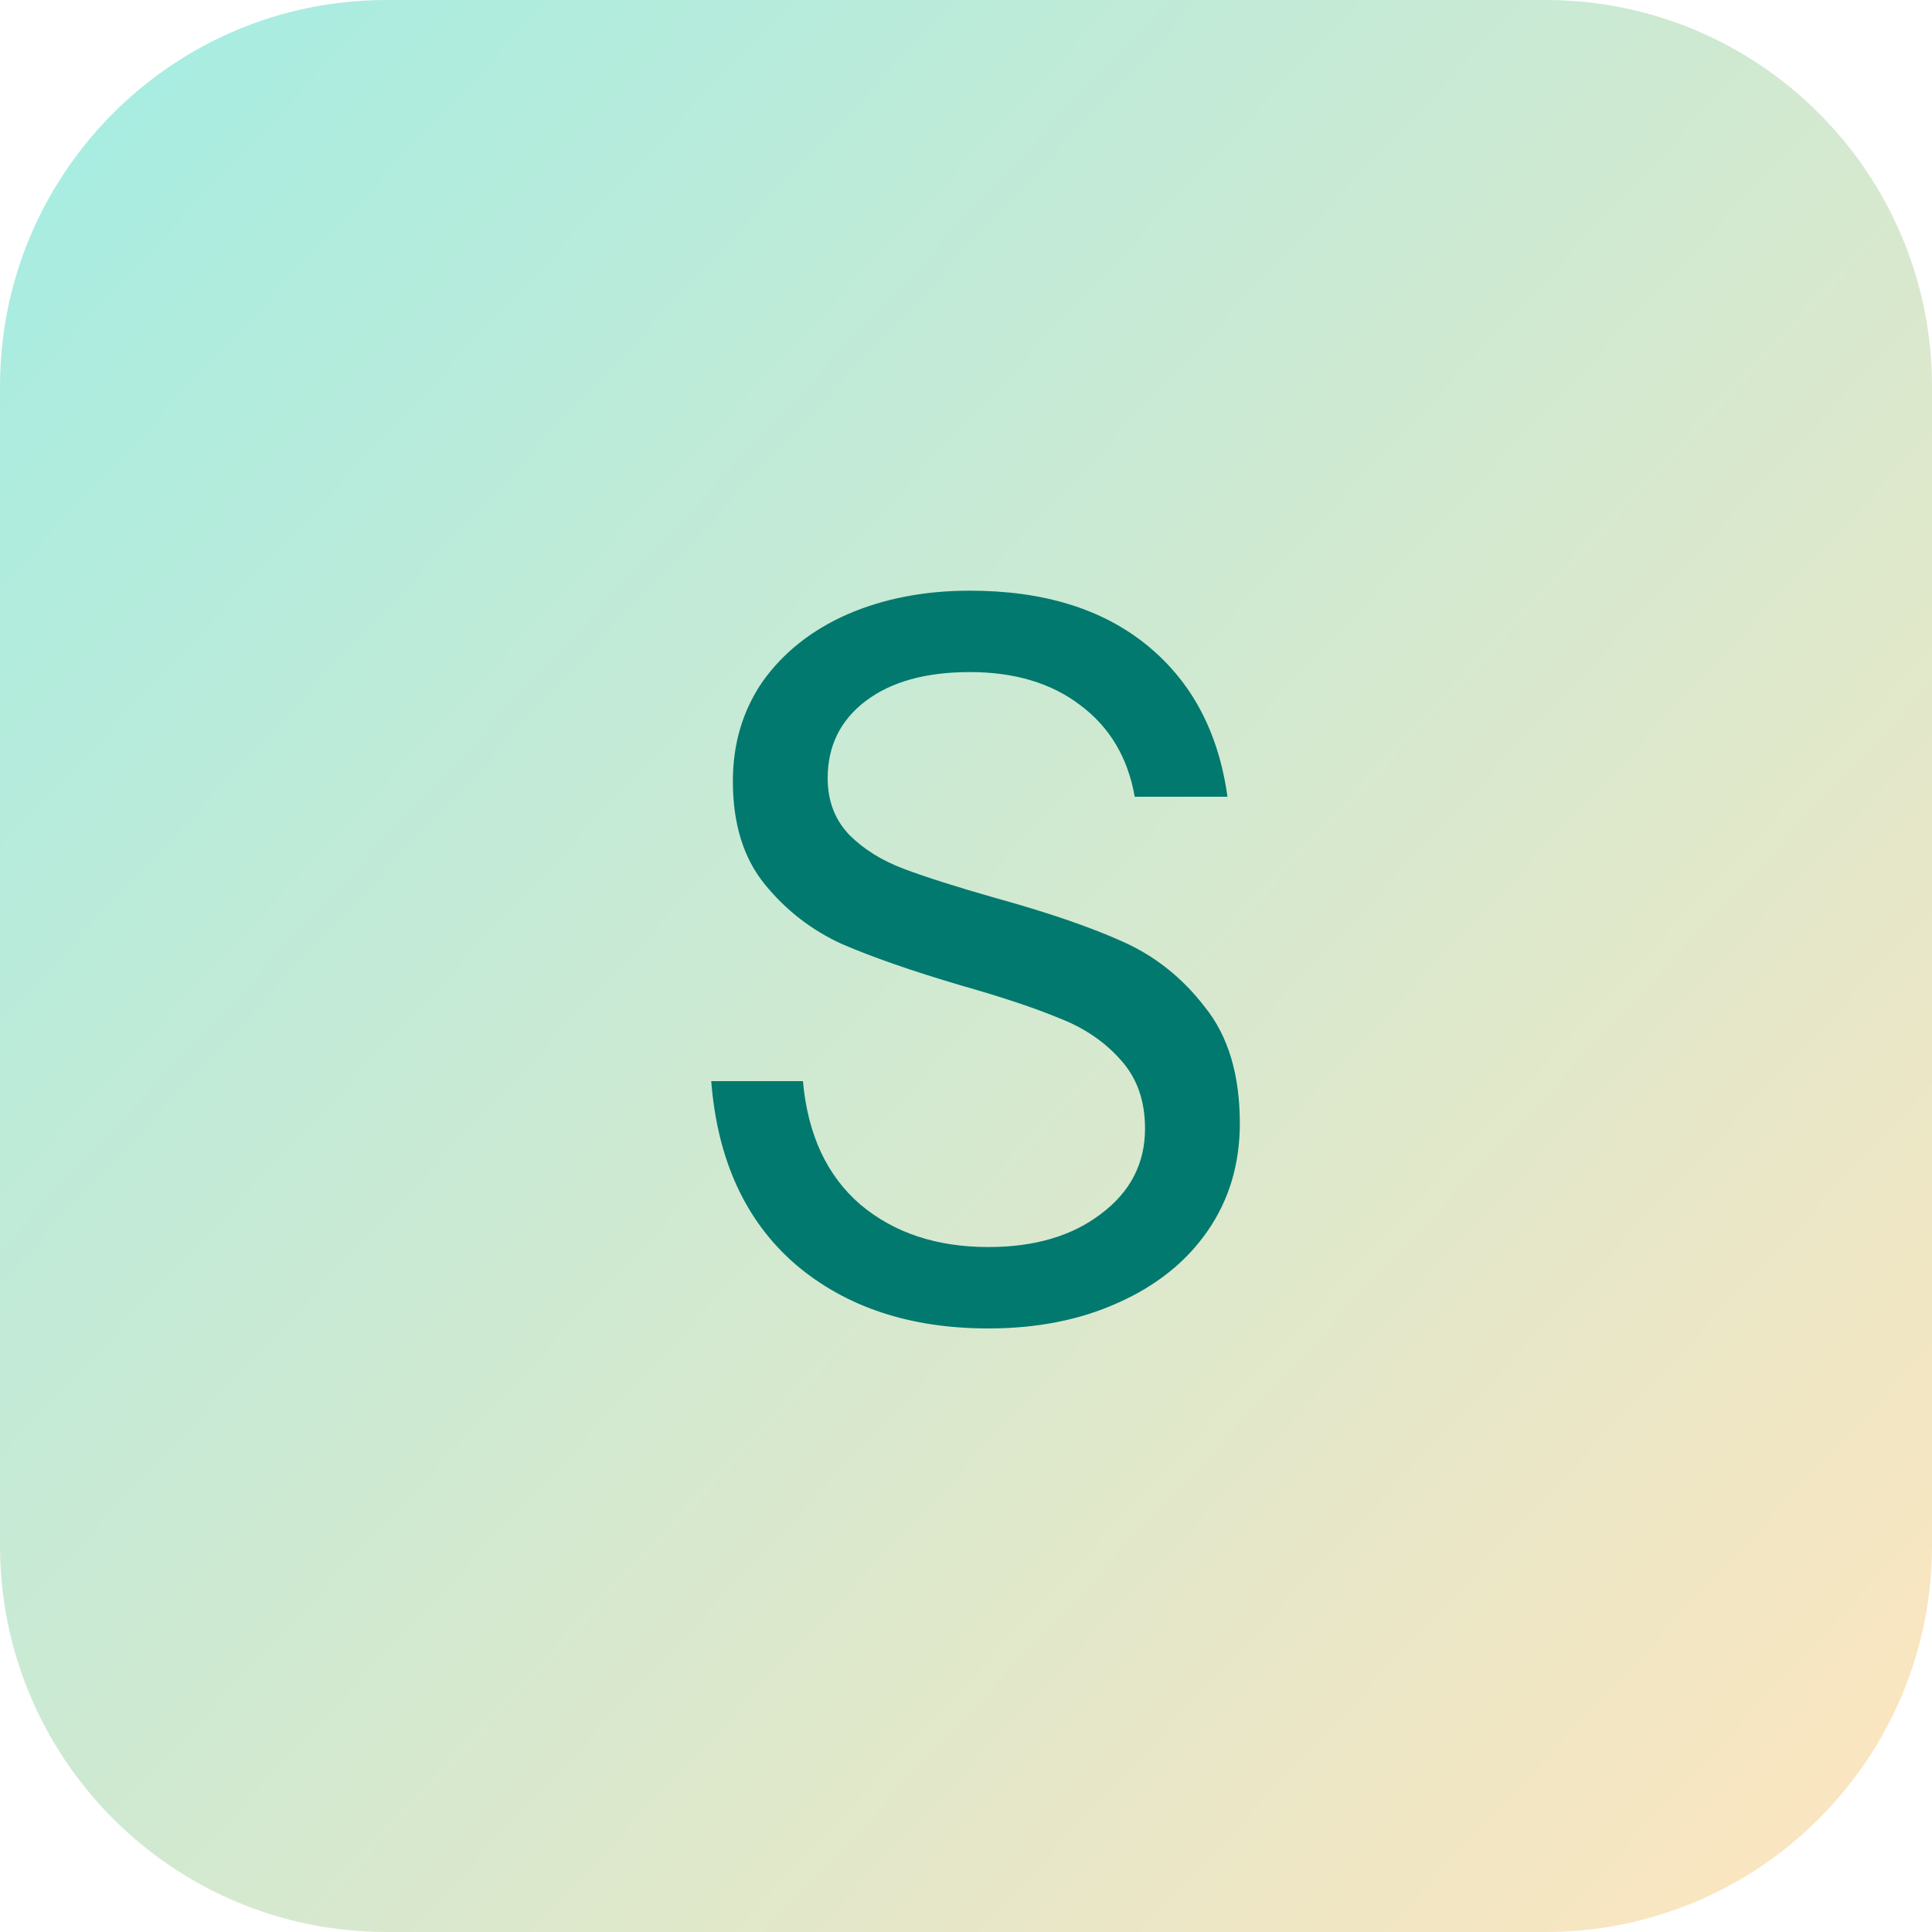
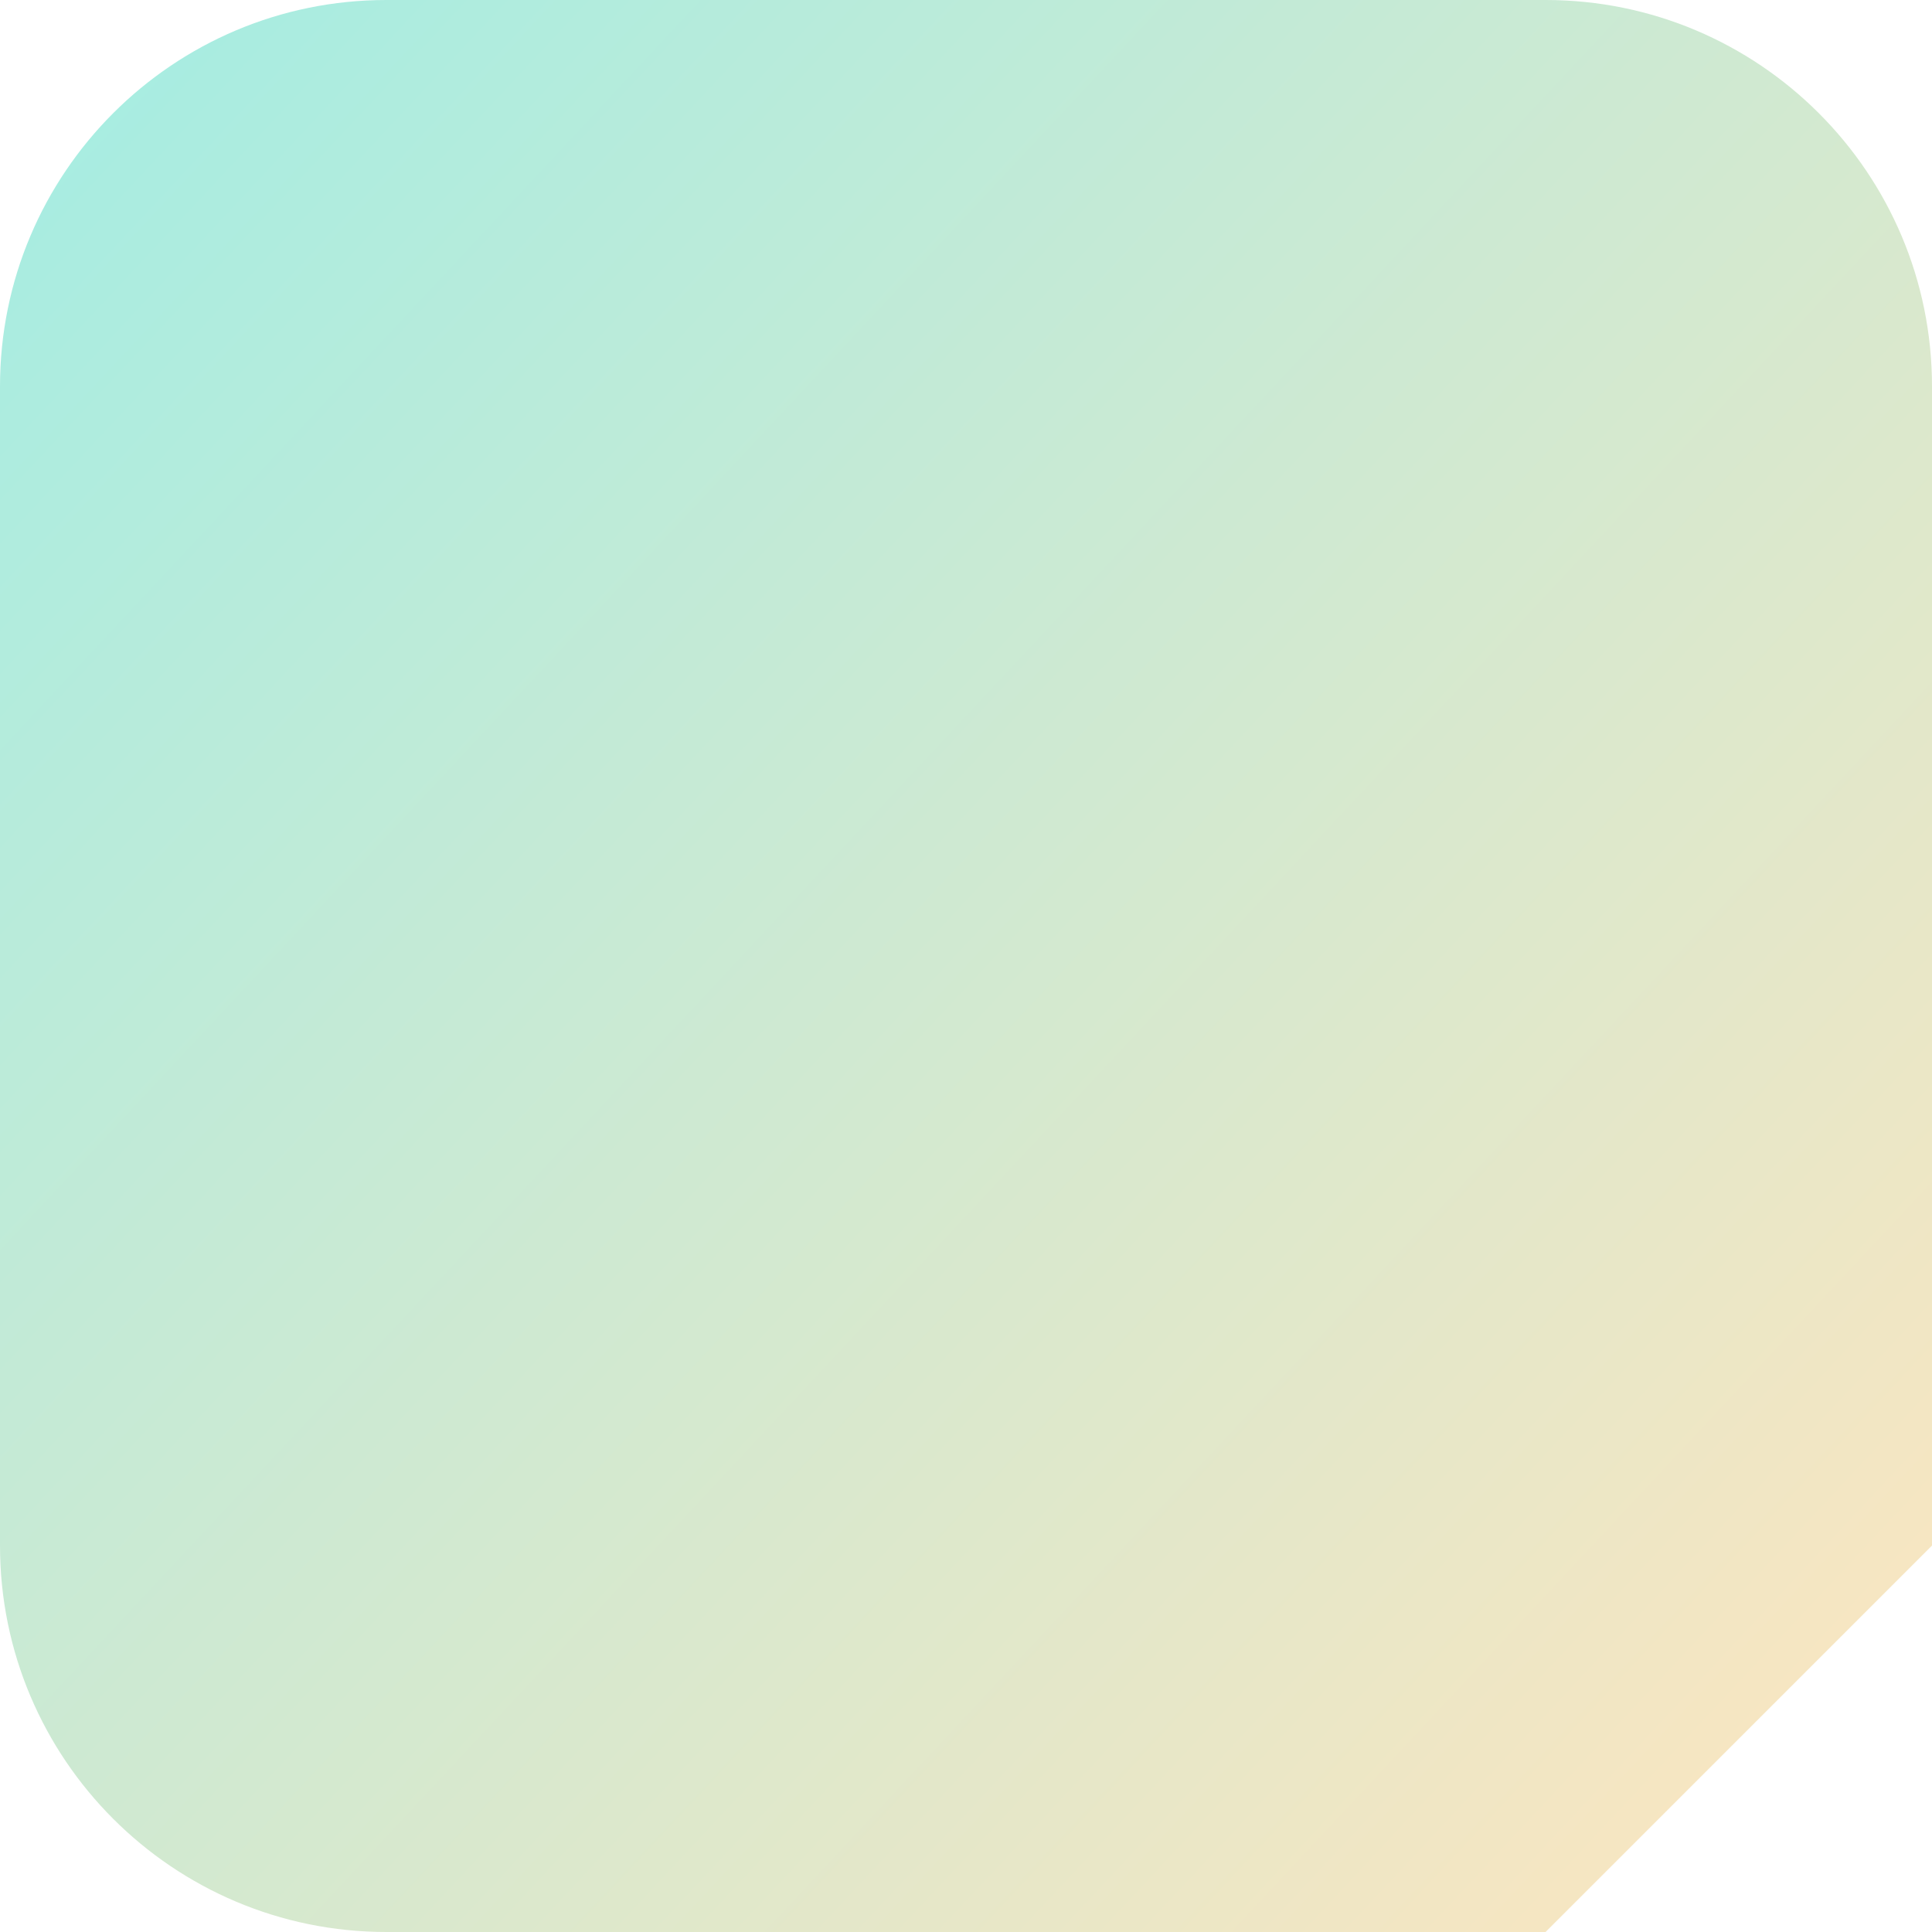
<svg xmlns="http://www.w3.org/2000/svg" width="60" height="60" viewBox="0 0 60 60" fill="none">
  <g clip-path="url(#clip0_9133_34141)">
-     <path d="M60 47.999V12.001C60 5.373 54.627 0 47.999 0L12.001 0C5.373 0 0 5.373 0 12.001V47.999C0 54.627 5.373 60 12.001 60H47.999C54.627 60 60 54.627 60 47.999Z" fill="url(#paint0_linear_9133_34141)" />
-     <path d="M30.696 41.256C28.264 41.256 26.269 40.595 24.712 39.272C23.155 37.928 22.28 36.029 22.088 33.576H24.936C25.085 35.24 25.683 36.52 26.728 37.416C27.773 38.291 29.096 38.728 30.696 38.728C32.125 38.728 33.288 38.387 34.184 37.704C35.101 37.021 35.56 36.136 35.56 35.048C35.56 34.173 35.304 33.459 34.792 32.904C34.301 32.349 33.672 31.923 32.904 31.624C32.136 31.304 31.112 30.963 29.832 30.6C28.317 30.152 27.091 29.725 26.152 29.32C25.213 28.893 24.413 28.275 23.752 27.464C23.091 26.653 22.76 25.587 22.76 24.264C22.76 23.091 23.069 22.056 23.688 21.16C24.328 20.264 25.203 19.571 26.312 19.08C27.443 18.589 28.712 18.344 30.12 18.344C32.403 18.344 34.237 18.909 35.624 20.04C37.011 21.171 37.843 22.739 38.12 24.744H35.24C35.027 23.528 34.461 22.579 33.544 21.896C32.648 21.213 31.507 20.872 30.12 20.872C28.755 20.872 27.677 21.171 26.888 21.768C26.099 22.365 25.704 23.165 25.704 24.168C25.704 24.872 25.928 25.459 26.376 25.928C26.824 26.376 27.389 26.728 28.072 26.984C28.755 27.24 29.693 27.539 30.888 27.88C32.509 28.328 33.821 28.776 34.824 29.224C35.848 29.672 36.712 30.355 37.416 31.272C38.141 32.168 38.504 33.373 38.504 34.888C38.504 36.147 38.173 37.256 37.512 38.216C36.851 39.176 35.923 39.923 34.728 40.456C33.555 40.989 32.211 41.256 30.696 41.256Z" fill="#01796E" />
+     <path d="M60 47.999V12.001C60 5.373 54.627 0 47.999 0L12.001 0C5.373 0 0 5.373 0 12.001V47.999C0 54.627 5.373 60 12.001 60H47.999Z" fill="url(#paint0_linear_9133_34141)" />
  </g>
  <defs>
    <linearGradient id="paint0_linear_9133_34141" x1="60" y1="60" x2="-1.975" y2="2.115" gradientUnits="userSpaceOnUse">
      <stop stop-color="#FFE5BE" />
      <stop offset="1" stop-color="#A3EDE3" />
    </linearGradient>
    <clipPath id="clip0_9133_34141">
      <rect width="60" height="60" fill="white" />
    </clipPath>
  </defs>
</svg>